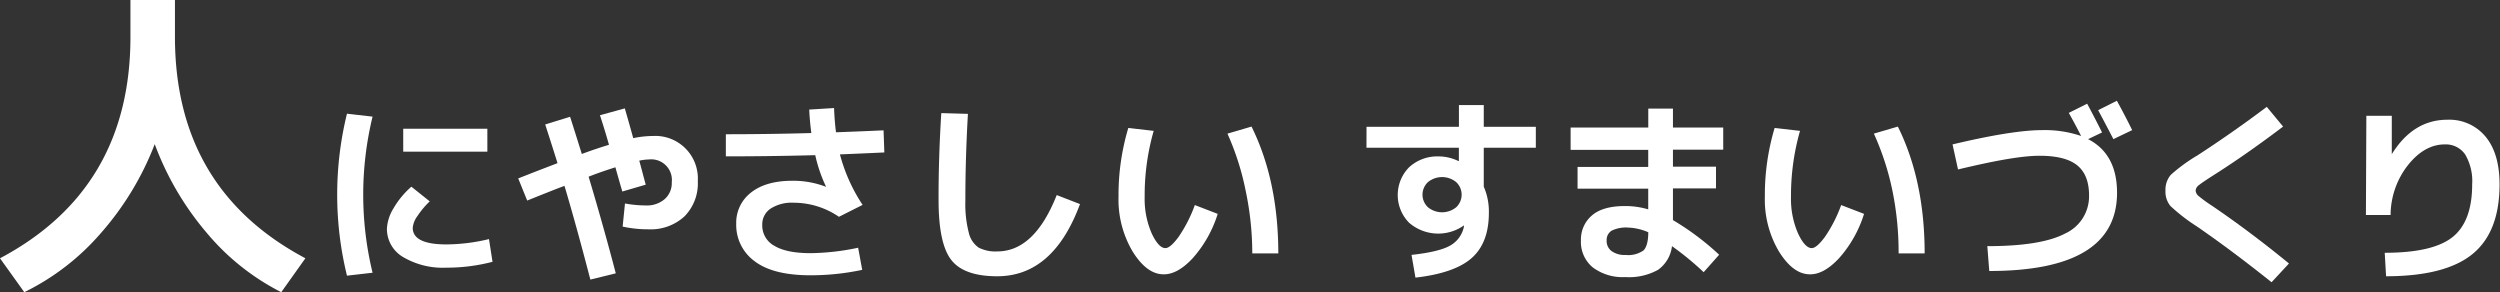
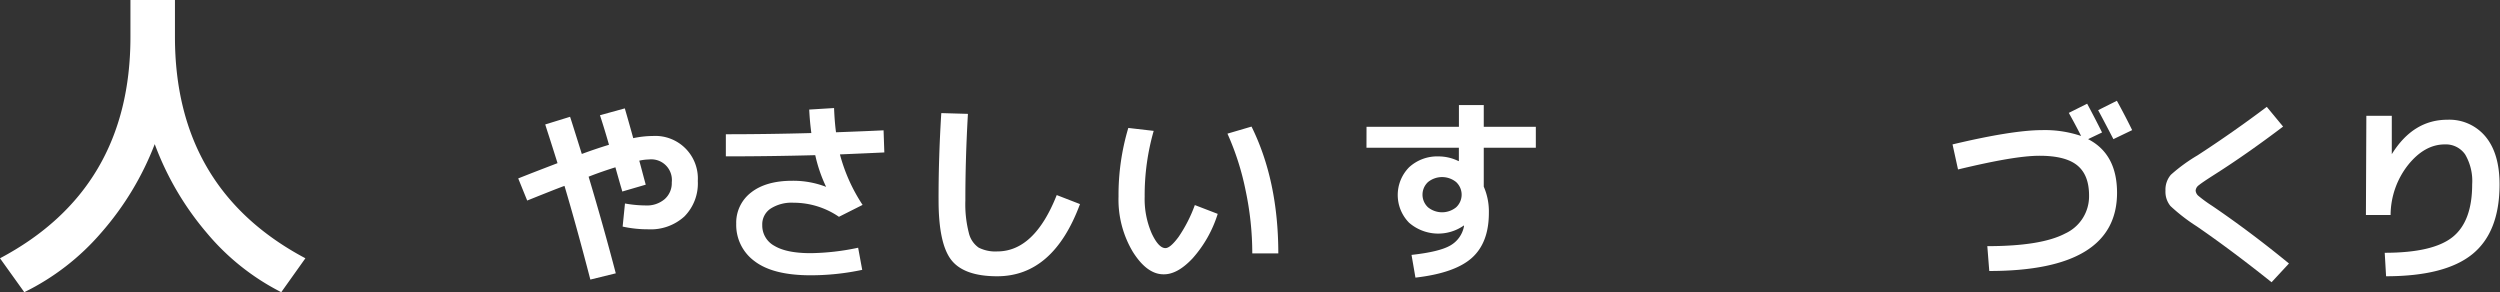
<svg xmlns="http://www.w3.org/2000/svg" viewBox="0 0 459.98 53.76">
  <rect x="0" y="0" width="459.98" height="53.76" fill="#333333" stroke="none" />
  <path d="M452.81,404.44q24-12.72,24-40.74v-6.78H485v6.78q0,28,24,40.74l-4.44,6.24a43.46,43.46,0,0,1-13.74-10.95,54.16,54.16,0,0,1-9.54-16.29,54.15,54.15,0,0,1-9.84,16.29,44.49,44.49,0,0,1-14.16,10.95Z" transform="translate(-452.81 -356.92)" style="fill:#fff" />
-   <path d="M521.36,378.38a60.8,60.8,0,0,0,0,28.72l-4.71.54a62.57,62.57,0,0,1,0-29.8Zm21.42,22.53.65,4.18a33.35,33.35,0,0,1-8.53,1.08,14.34,14.34,0,0,1-8-2A6,6,0,0,1,524,399a7.92,7.92,0,0,1,1.2-3.73,15.86,15.86,0,0,1,3.3-4l3.38,2.7a15.71,15.71,0,0,0-2.3,2.75,4.3,4.3,0,0,0-.83,2.11q0,3.06,6.19,3.06A34.12,34.12,0,0,0,542.78,400.91ZM527,384.82v-4.21h15.48v4.21Z" transform="translate(-452.81 -356.92)" style="fill:#fff" />
  <path d="M563.2,378.12l4.57-1.26c.65,2.24,1.16,4.06,1.55,5.48a18.07,18.07,0,0,1,3.6-.4,7.83,7.83,0,0,1,8.28,8.28,8.62,8.62,0,0,1-2.47,6.53,9.17,9.17,0,0,1-6.64,2.36,21.75,21.75,0,0,1-4.72-.5l.43-4.25a21.84,21.84,0,0,0,3.82.36,5,5,0,0,0,3.47-1.15,3.91,3.91,0,0,0,1.32-3.1,3.8,3.8,0,0,0-4.21-4.21,9,9,0,0,0-1.77.22c.15.52.35,1.28.61,2.26s.46,1.71.58,2.16l-4.32,1.26c0-.09-.2-.7-.52-1.83s-.57-2-.74-2.63c-1.44.46-3.08,1-4.93,1.73q2.7,9,5,17.78l-4.68,1.15q-2.56-9.86-4.76-17.24c-.6.22-1.26.47-2,.76l-2.52,1-2.34.94-1.65-4.07c2.71-1.08,5.12-2,7.23-2.81-.21-.69-.45-1.44-.7-2.23l-.84-2.64q-.48-1.47-.72-2.25l4.57-1.41q.36,1.08,2.16,6.84c1.61-.6,3.27-1.16,5-1.69C564.52,382.38,564,380.57,563.2,378.12Z" transform="translate(-452.81 -356.92)" style="fill:#fff" />
  <path d="M604.81,391.3l0,0a26.91,26.91,0,0,1-2-5.83q-8.31.22-16.45.22v-4.07q7.82,0,15.73-.22-.29-2.19-.39-4.32l4.57-.28c.07,1.72.19,3.21.36,4.46,3.84-.14,6.75-.26,8.75-.36l.14,4.07q-2.7.13-8.17.36a31.43,31.43,0,0,0,4.17,9.29l-4.35,2.19a14.76,14.76,0,0,0-8.35-2.59,7.14,7.14,0,0,0-4.25,1.1,3.47,3.47,0,0,0-1.51,3,4.24,4.24,0,0,0,2.23,3.83q2.24,1.35,6.66,1.35a44.19,44.19,0,0,0,8.75-1l.75,4.07a45.42,45.42,0,0,1-9.5,1q-6.91,0-10.3-2.59a8.25,8.25,0,0,1-3.38-6.88,7,7,0,0,1,2.73-5.76q2.75-2.16,7.6-2.16A16.81,16.81,0,0,1,604.81,391.3Z" transform="translate(-452.81 -356.92)" style="fill:#fff" />
  <path d="M626,377.73l4.9.14q-.48,8.43-.47,15.95a21.15,21.15,0,0,0,.63,5.92,4.55,4.55,0,0,0,1.82,2.74,6.77,6.77,0,0,0,3.42.7q6.84,0,10.94-10.37l4.28,1.66q-4.92,13.27-15.22,13.28-6.12,0-8.46-3t-2.34-11Q625.48,386.11,626,377.73Z" transform="translate(-452.81 -356.92)" style="fill:#fff" />
  <path d="M665.08,381a42.93,42.93,0,0,0-1.66,12.1,15.87,15.87,0,0,0,1.28,6.73c.85,1.83,1.7,2.74,2.54,2.74.6,0,1.4-.69,2.41-2.05a26.1,26.1,0,0,0,3-5.87l4.21,1.62a22.24,22.24,0,0,1-4.61,8.17q-2.81,3-5.36,2.95-3.06,0-5.67-4.17a18.74,18.74,0,0,1-2.61-10.12,43,43,0,0,1,1.8-12.64Zm13.57.51,4.43-1.3q4.92,9.94,4.93,23.33h-4.79A55.91,55.91,0,0,0,682,392,49.06,49.06,0,0,0,678.65,381.51Z" transform="translate(-452.81 -356.92)" style="fill:#fff" />
  <path d="M704.24,380.25h17v-4h4.57v4h9.58v3.85h-9.58v7.16a11.47,11.47,0,0,1,.94,4.83q0,5.48-3.13,8.28T713.24,408l-.72-4.18q5.16-.57,7.15-1.74a5.15,5.15,0,0,0,2.5-3.51.29.29,0,0,1,0-.09.51.51,0,0,0,0-.09l0,0a8.19,8.19,0,0,1-10.1-.49,7.27,7.27,0,0,1,0-10.2,7.63,7.63,0,0,1,5.45-2,8.27,8.27,0,0,1,3.64.86h.07V384.1h-17Zm11.31,10.17a3.17,3.17,0,0,0,0,4.64,4.11,4.11,0,0,0,5.18,0,3.17,3.17,0,0,0,0-4.64,4.11,4.11,0,0,0-5.18,0Z" transform="translate(-452.81 -356.92)" style="fill:#fff" />
-   <path d="M741.79,380.39h14.29V376.9h4.54v3.49h9.25v4.07h-9.25v3.13h7.92v4h-7.92v5.83a49.13,49.13,0,0,1,8.5,6.37L766.27,407a54.6,54.6,0,0,0-5.83-4.79,6.23,6.23,0,0,1-2.57,4.36,11,11,0,0,1-6,1.33,9.18,9.18,0,0,1-6-1.78,6.06,6.06,0,0,1-2.18-4.95,5.8,5.8,0,0,1,2-4.59q2-1.76,6.17-1.75a14.88,14.88,0,0,1,4.21.61v-3.81h-13v-4h13v-3.13H741.79Zm14.29,19.26a10.21,10.21,0,0,0-3.74-.86,6,6,0,0,0-3,.57,2,2,0,0,0-.92,1.77,2.33,2.33,0,0,0,.92,2,4.13,4.13,0,0,0,2.57.7,4.85,4.85,0,0,0,3.33-.86C755.79,402.35,756.08,401.26,756.08,399.65Z" transform="translate(-452.81 -356.92)" style="fill:#fff" />
-   <path d="M784,381a43.3,43.3,0,0,0-1.66,12.1,15.87,15.87,0,0,0,1.28,6.73c.85,1.83,1.7,2.74,2.54,2.74.6,0,1.4-.69,2.41-2.05a25.69,25.69,0,0,0,3-5.87l4.21,1.62a22.1,22.1,0,0,1-4.61,8.17q-2.8,3-5.36,2.95-3.06,0-5.67-4.17a18.74,18.74,0,0,1-2.61-10.12,43,43,0,0,1,1.8-12.64Zm13.57.51,4.43-1.3q4.93,9.94,4.93,23.33h-4.79A56.59,56.59,0,0,0,801,392,49.63,49.63,0,0,0,797.59,381.51Z" transform="translate(-452.81 -356.92)" style="fill:#fff" />
  <path d="M812.06,383.49q11-2.62,16.49-2.63a20.82,20.82,0,0,1,7.17,1.08c-.68-1.34-1.43-2.76-2.27-4.25l3.38-1.69q1.49,2.78,2.74,5.29L837,382.52q5.32,2.73,5.33,9.86,0,14.4-23.51,14.4l-.36-4.57q9.9,0,14.31-2.32a7.52,7.52,0,0,0,4.41-7c0-2.52-.72-4.37-2.18-5.55s-3.76-1.76-6.93-1.76-8,.84-15,2.52Zm33.05-2.63-3.45,1.66q-1.95-3.75-2.81-5.33l3.45-1.73C843.41,377.48,844.34,379.28,845.11,380.86Z" transform="translate(-452.81 -356.92)" style="fill:#fff" />
  <path d="M869.88,376.58l3,3.63q-6.76,5.12-12.71,8.89c-1.44.92-2.36,1.54-2.77,1.88a1.37,1.37,0,0,0-.61,1,1.42,1.42,0,0,0,.54,1,25.28,25.28,0,0,0,2.52,1.83q7.05,4.8,14.11,10.59l-3.2,3.45Q863.44,403,857,398.57a33.49,33.49,0,0,1-4.84-3.74,4.12,4.12,0,0,1-.92-2.81,4.19,4.19,0,0,1,1-2.95,31,31,0,0,1,4.9-3.57Q863.61,381.3,869.88,376.58Z" transform="translate(-452.81 -356.92)" style="fill:#fff" />
  <path d="M888.2,378.23h4.68v7.06h0q3.93-6.35,10.26-6.34a8.64,8.64,0,0,1,7,3.12q2.56,3.1,2.57,8.76,0,8.79-5,12.85t-15.88,4.07l-.25-4.32q8.85,0,12.47-2.88t3.62-9.72a9.64,9.64,0,0,0-1.29-5.49,4.32,4.32,0,0,0-3.75-1.85q-3.71,0-6.75,3.78a15,15,0,0,0-3.22,9.21l-4.54,0Z" transform="translate(-452.81 -356.92)" style="fill:#fff" />
</svg>